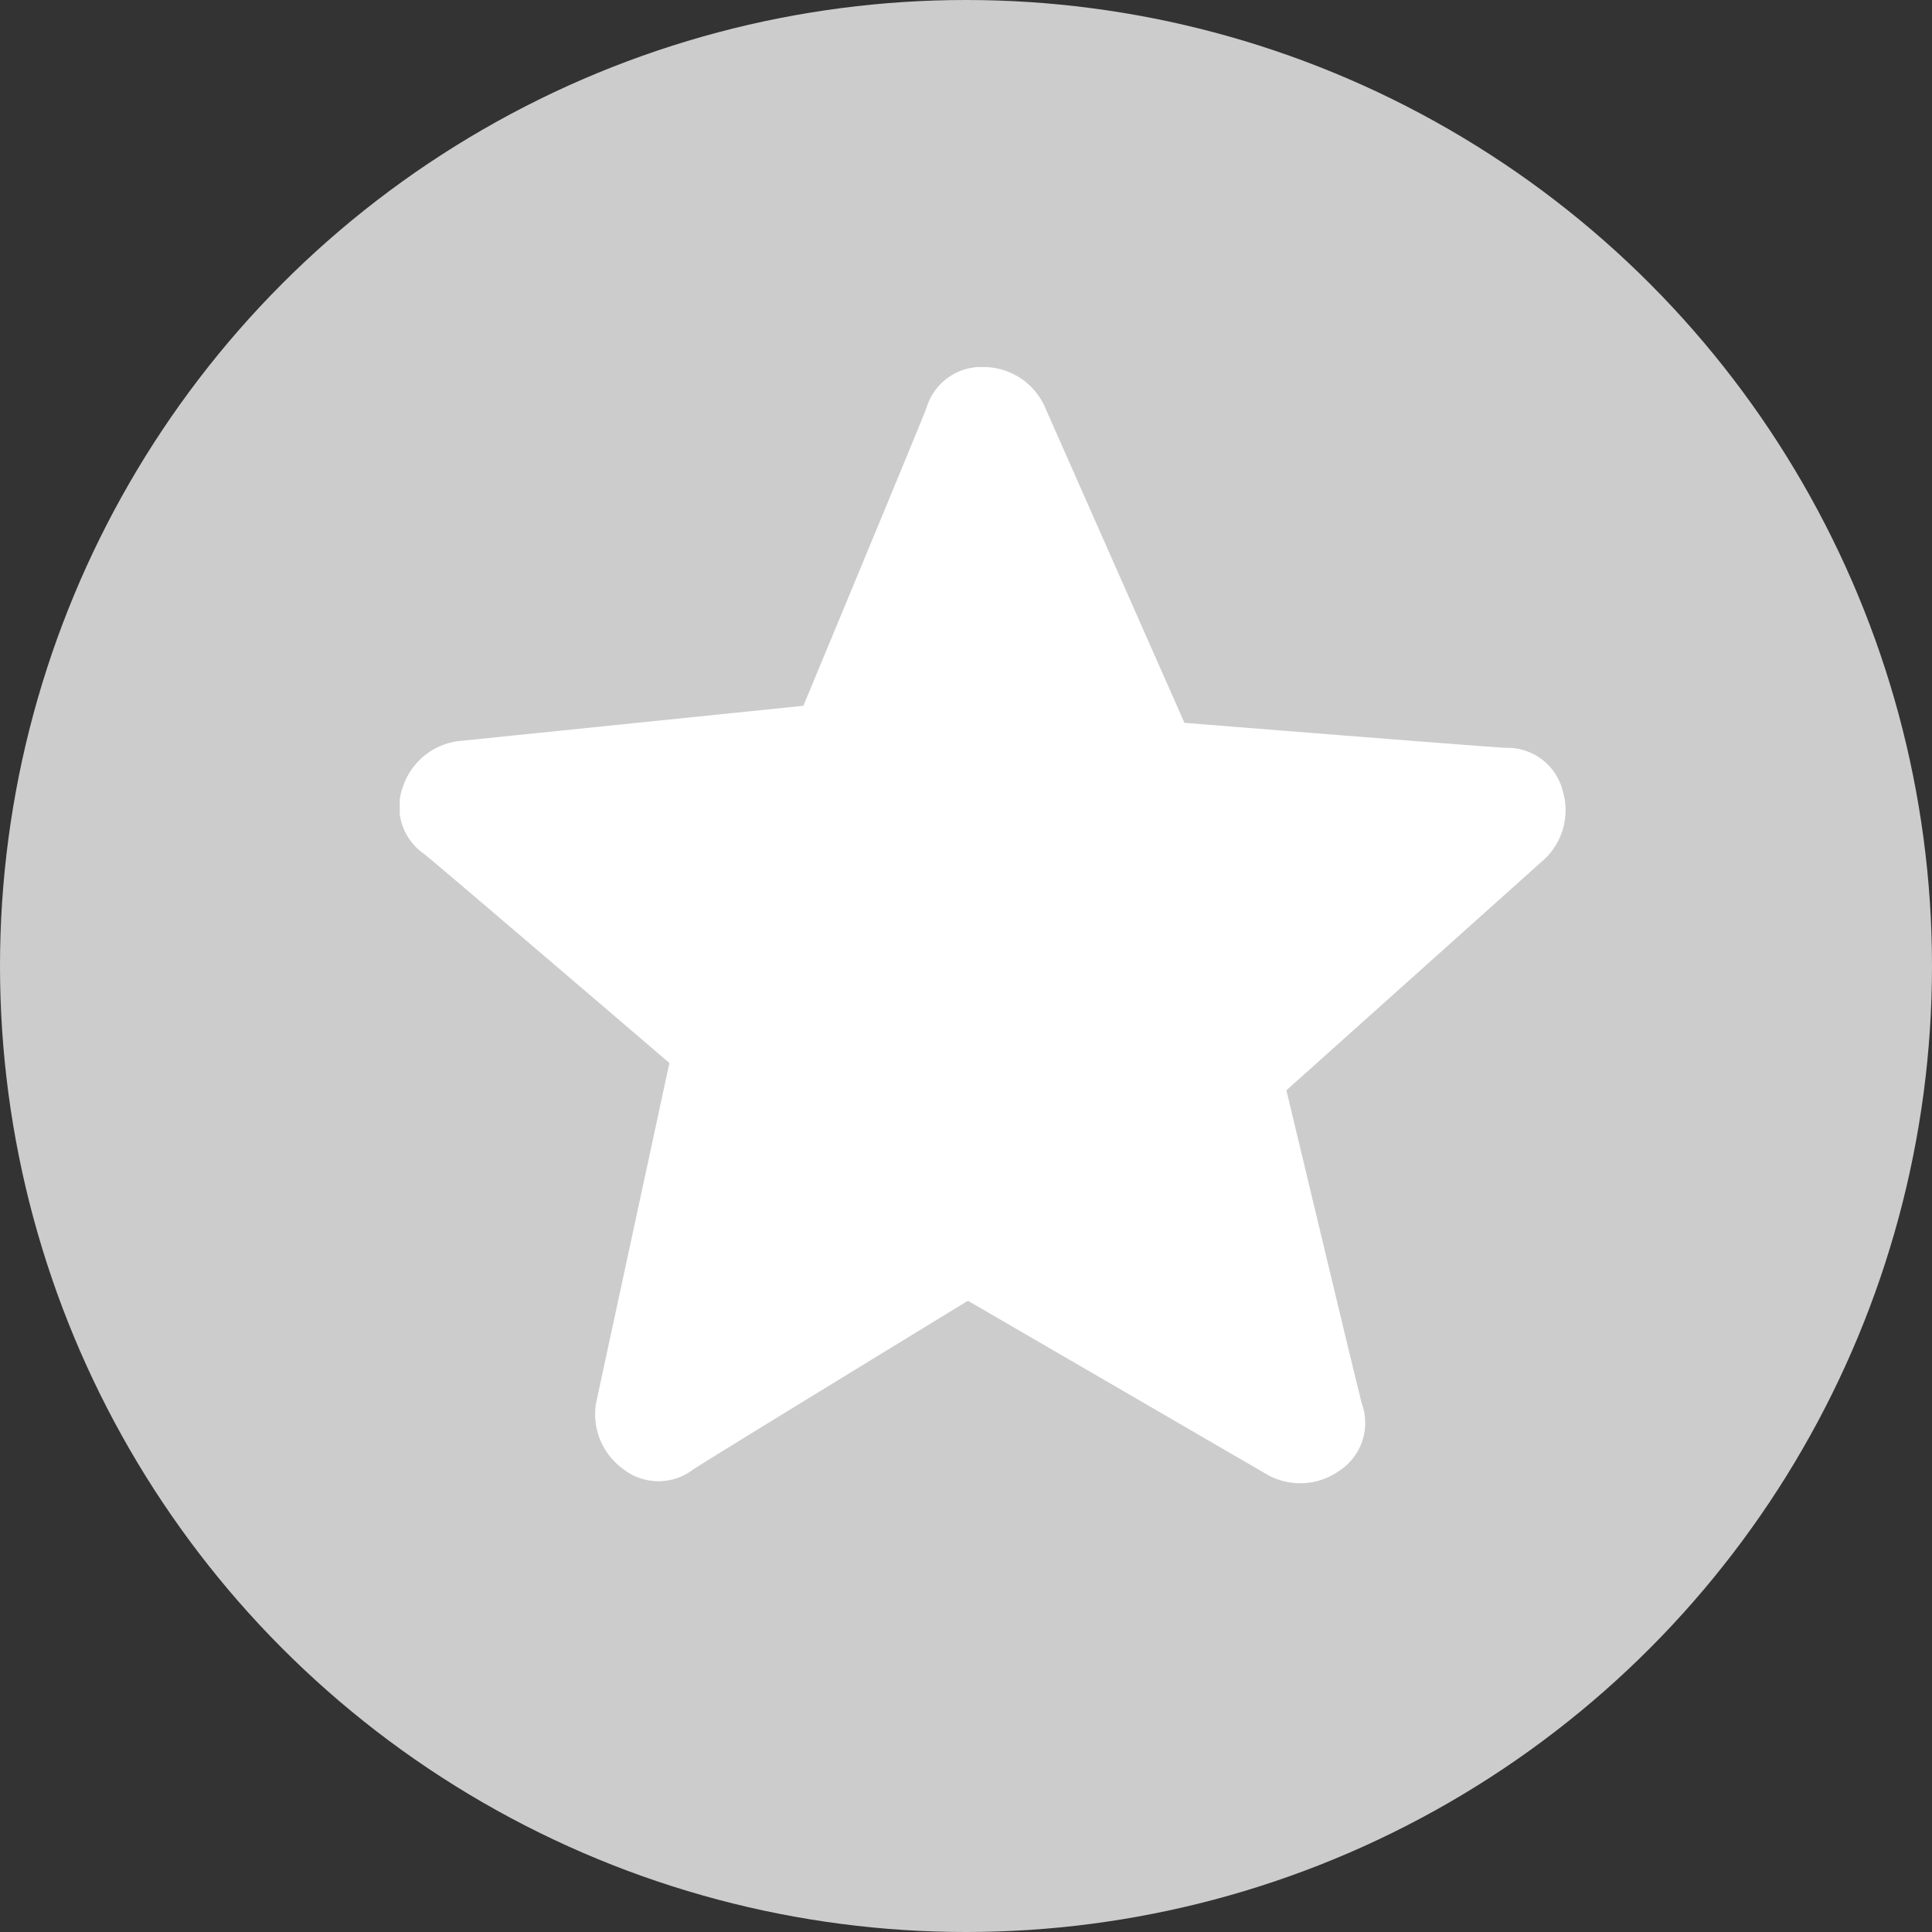
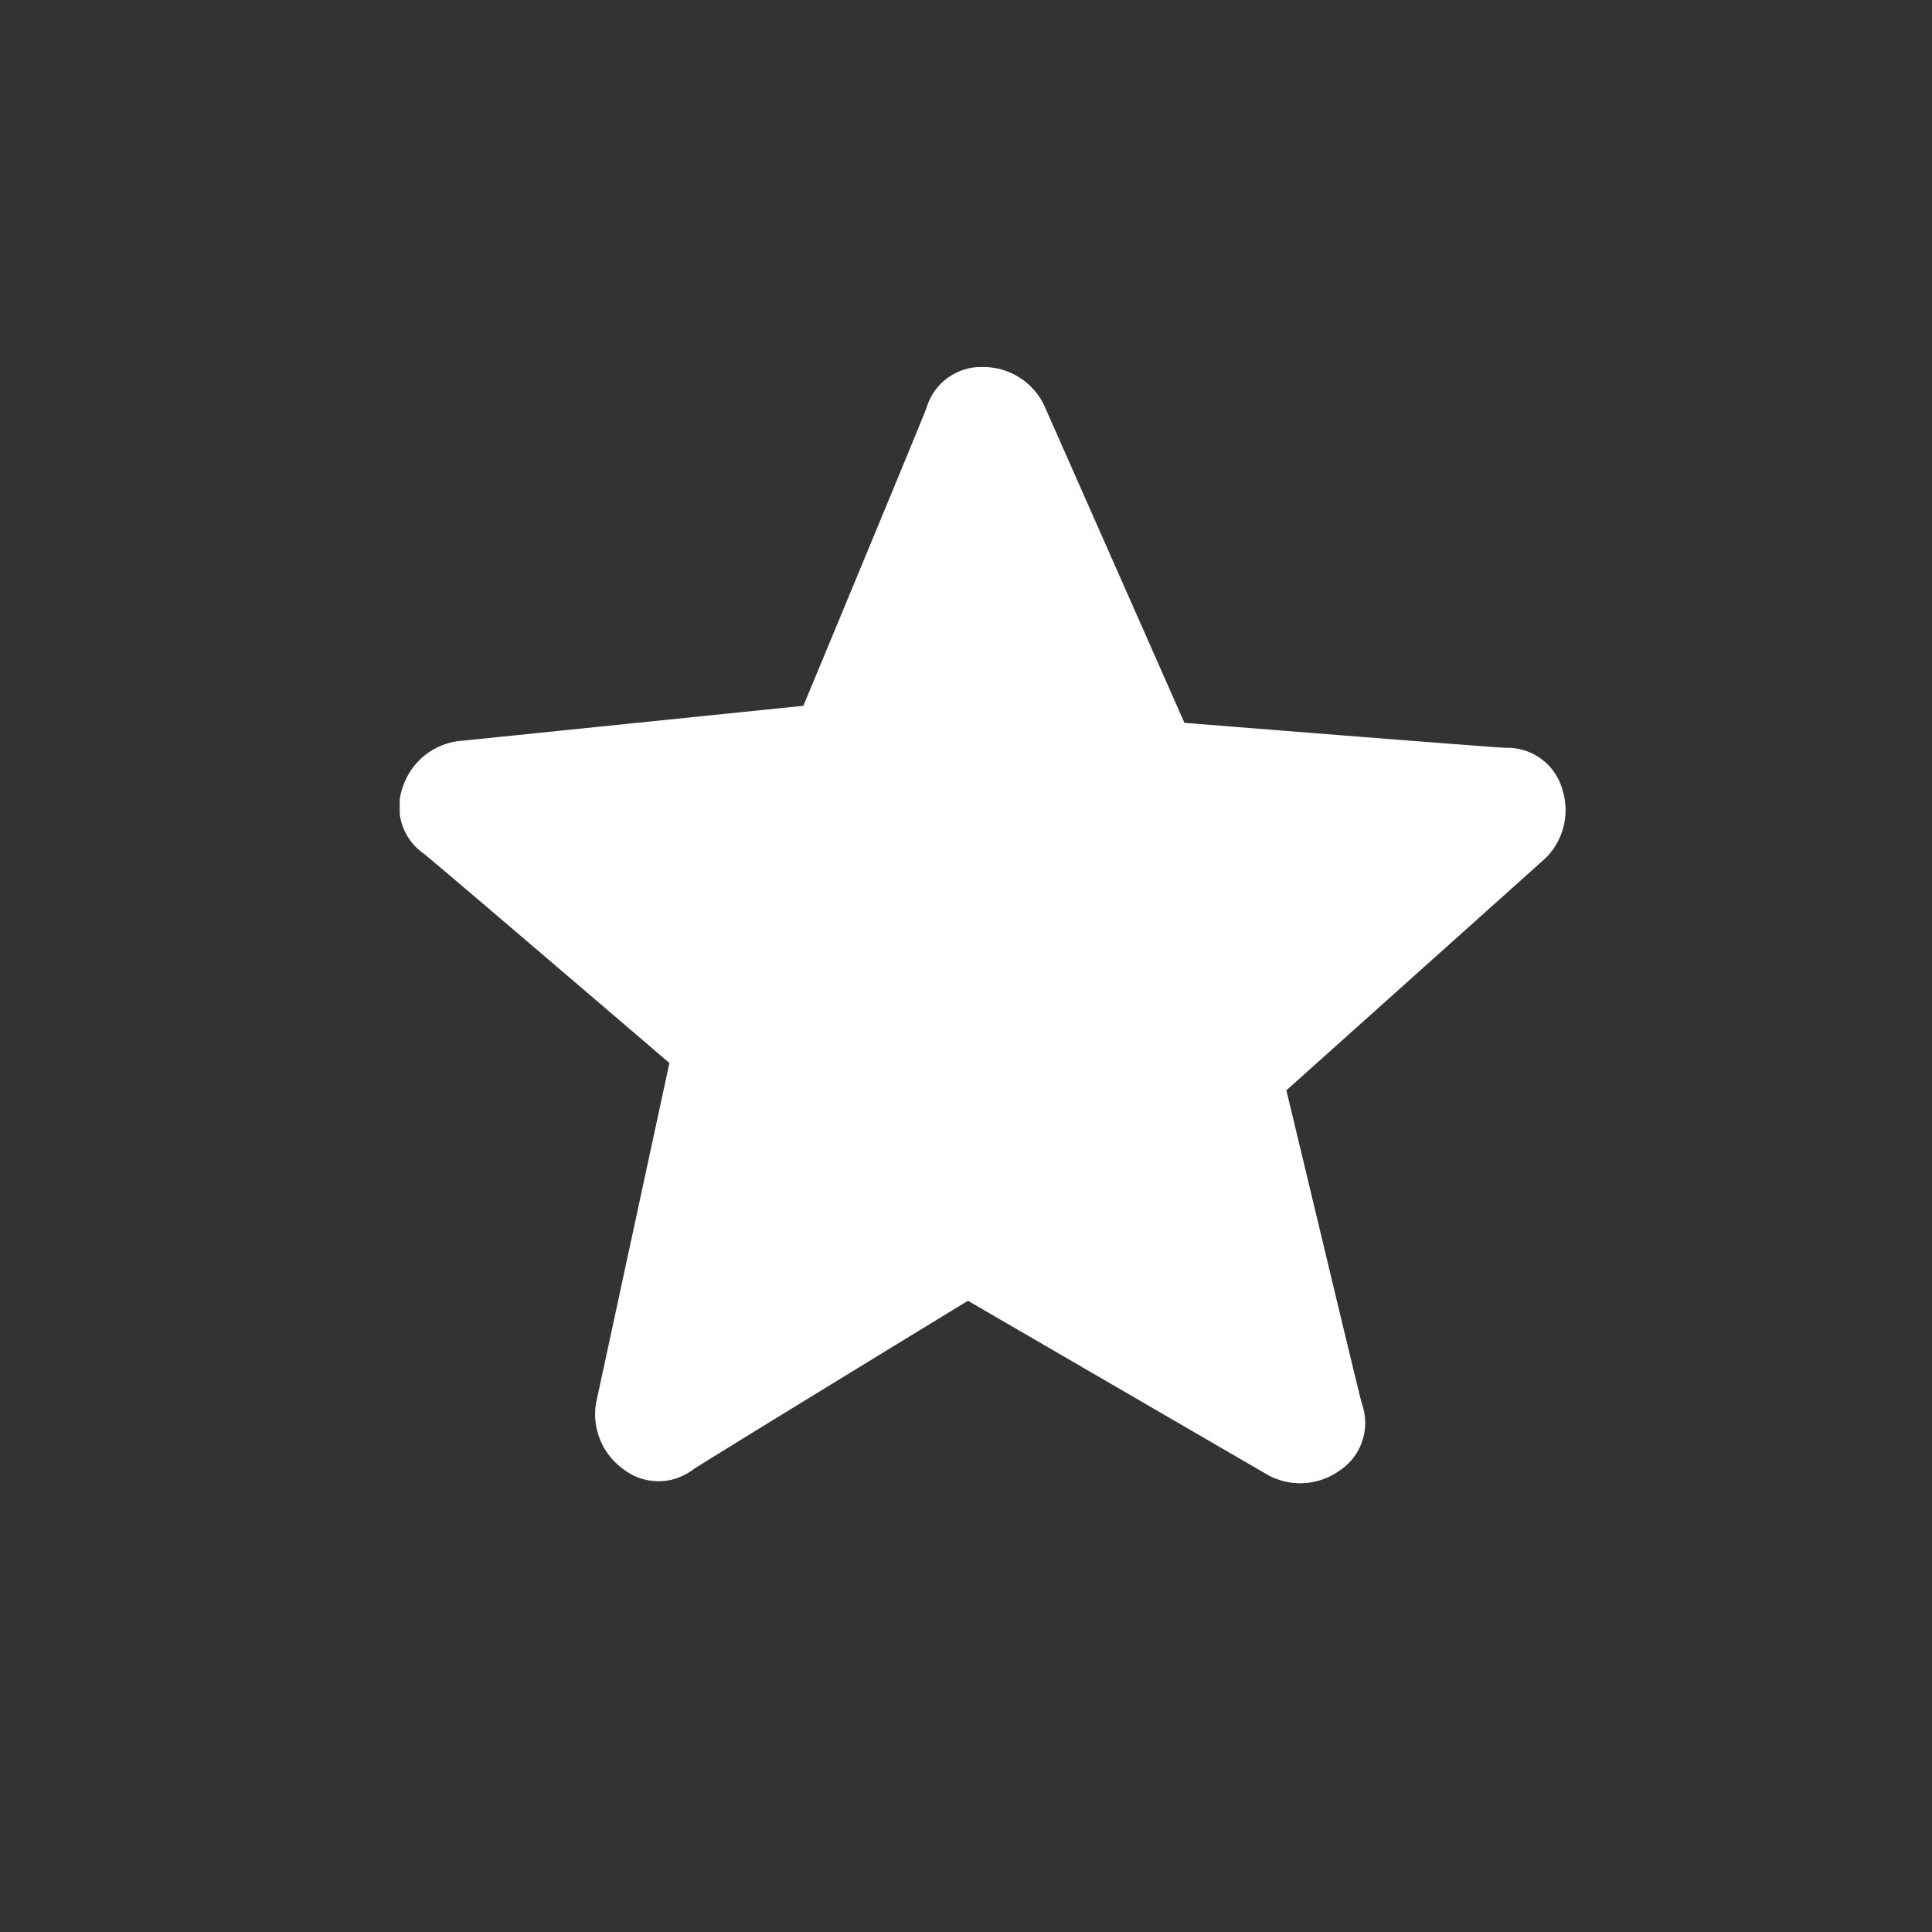
<svg xmlns="http://www.w3.org/2000/svg" id="즐겨찾기A-off" width="29" height="29" viewBox="0 0 29 29">
  <rect x="0" y="0" width="29" height="29" fill="#333333" stroke="none" />
  <defs>
    <clipPath id="clip-path">
      <rect id="사각형_4975" data-name="사각형 4975" width="17.508" height="16.761" fill="#fff" />
    </clipPath>
  </defs>
-   <circle id="타원_939" data-name="타원 939" cx="14.5" cy="14.5" r="14.5" fill="#ccc" />
  <g id="그룹_11580" data-name="그룹 11580" transform="translate(6 5.509)">
    <g id="그룹_11580-2" data-name="그룹 11580" transform="translate(0 0)" clip-path="url(#clip-path)">
      <path id="패스_8453" data-name="패스 8453" d="M17.453,6.346a.857.857,0,0,0-.844-.63c-.112,0-2.977-.227-4.83-.375L9.67.568A1.013,1.013,0,0,0,8.768,0a.857.857,0,0,0-.859.608C7.873.715,6.772,3.369,6.059,5.085L.867,5.617A1.014,1.014,0,0,0,.048,6.3.858.858,0,0,0,.361,7.305c.091.066,2.276,1.934,3.687,3.142l-1.1,5.1a1.013,1.013,0,0,0,.4.99.858.858,0,0,0,1.053.014c.091-.066,2.542-1.567,4.128-2.535l4.513,2.621a1.013,1.013,0,0,0,1.064-.071.857.857,0,0,0,.338-1c-.034-.107-.7-2.9-1.135-4.709L17.191,7.38a1.013,1.013,0,0,0,.262-1.033" transform="translate(0 0)" fill="#fff" />
    </g>
  </g>
</svg>